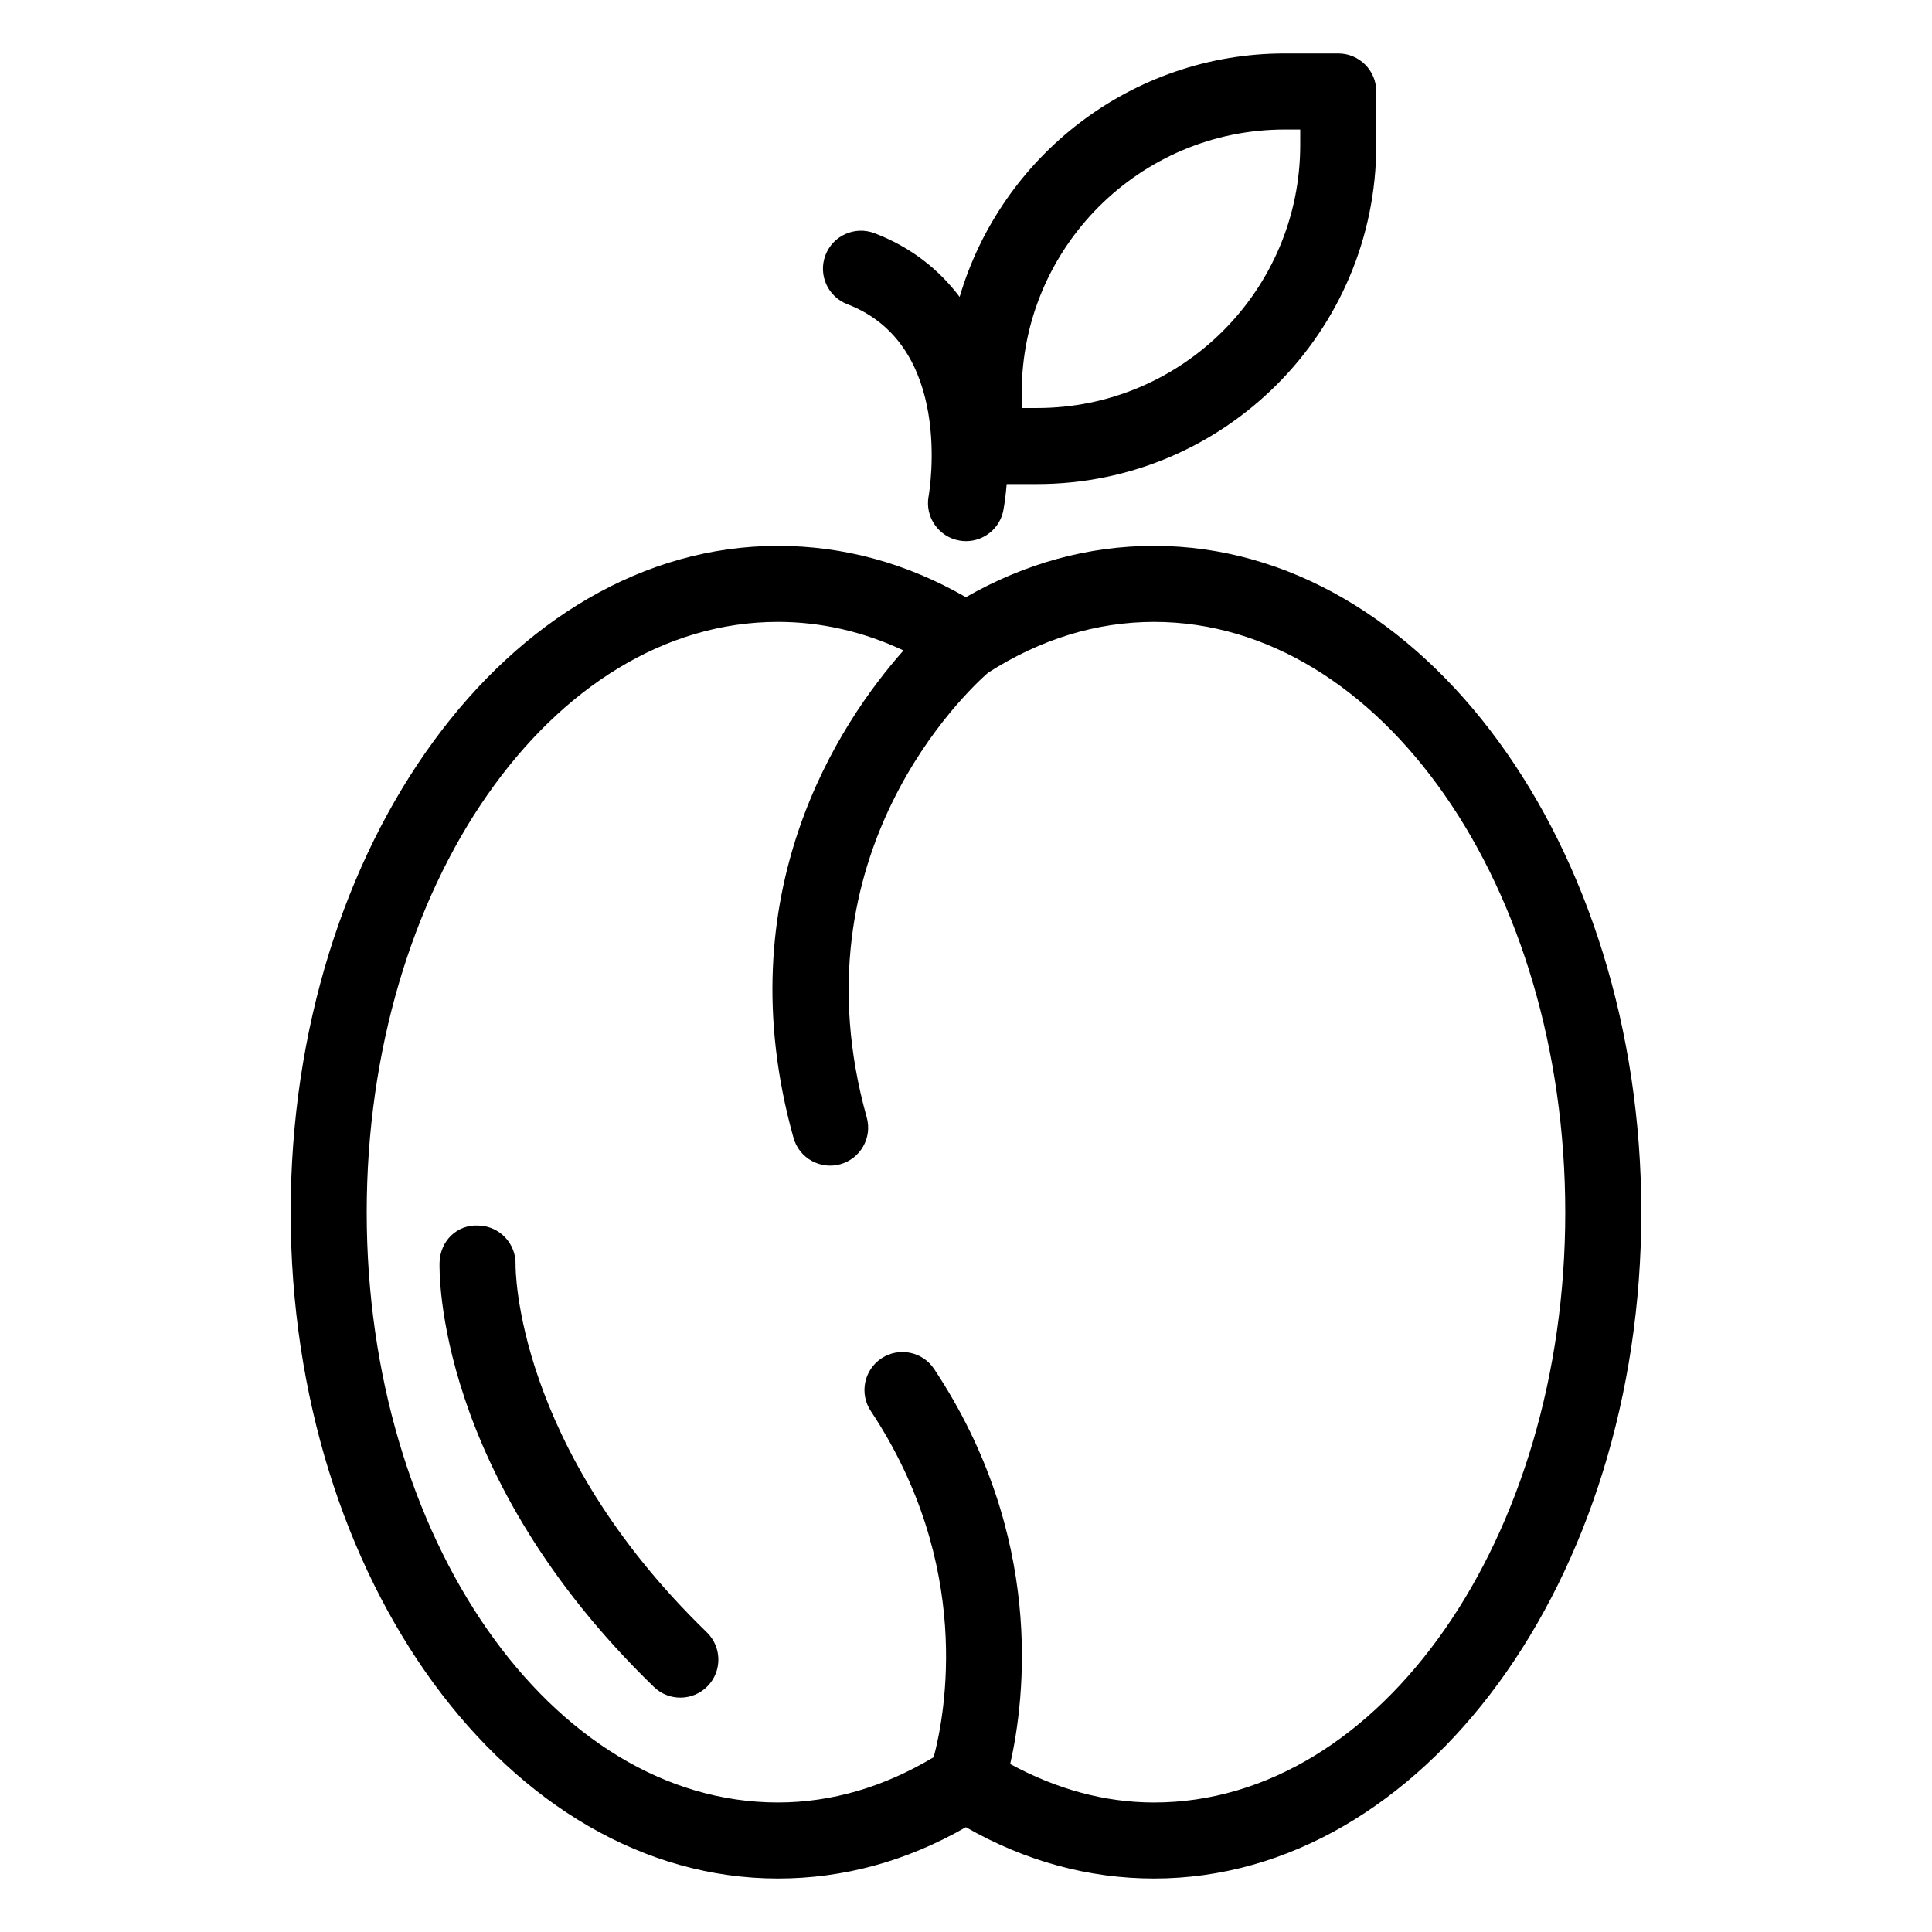
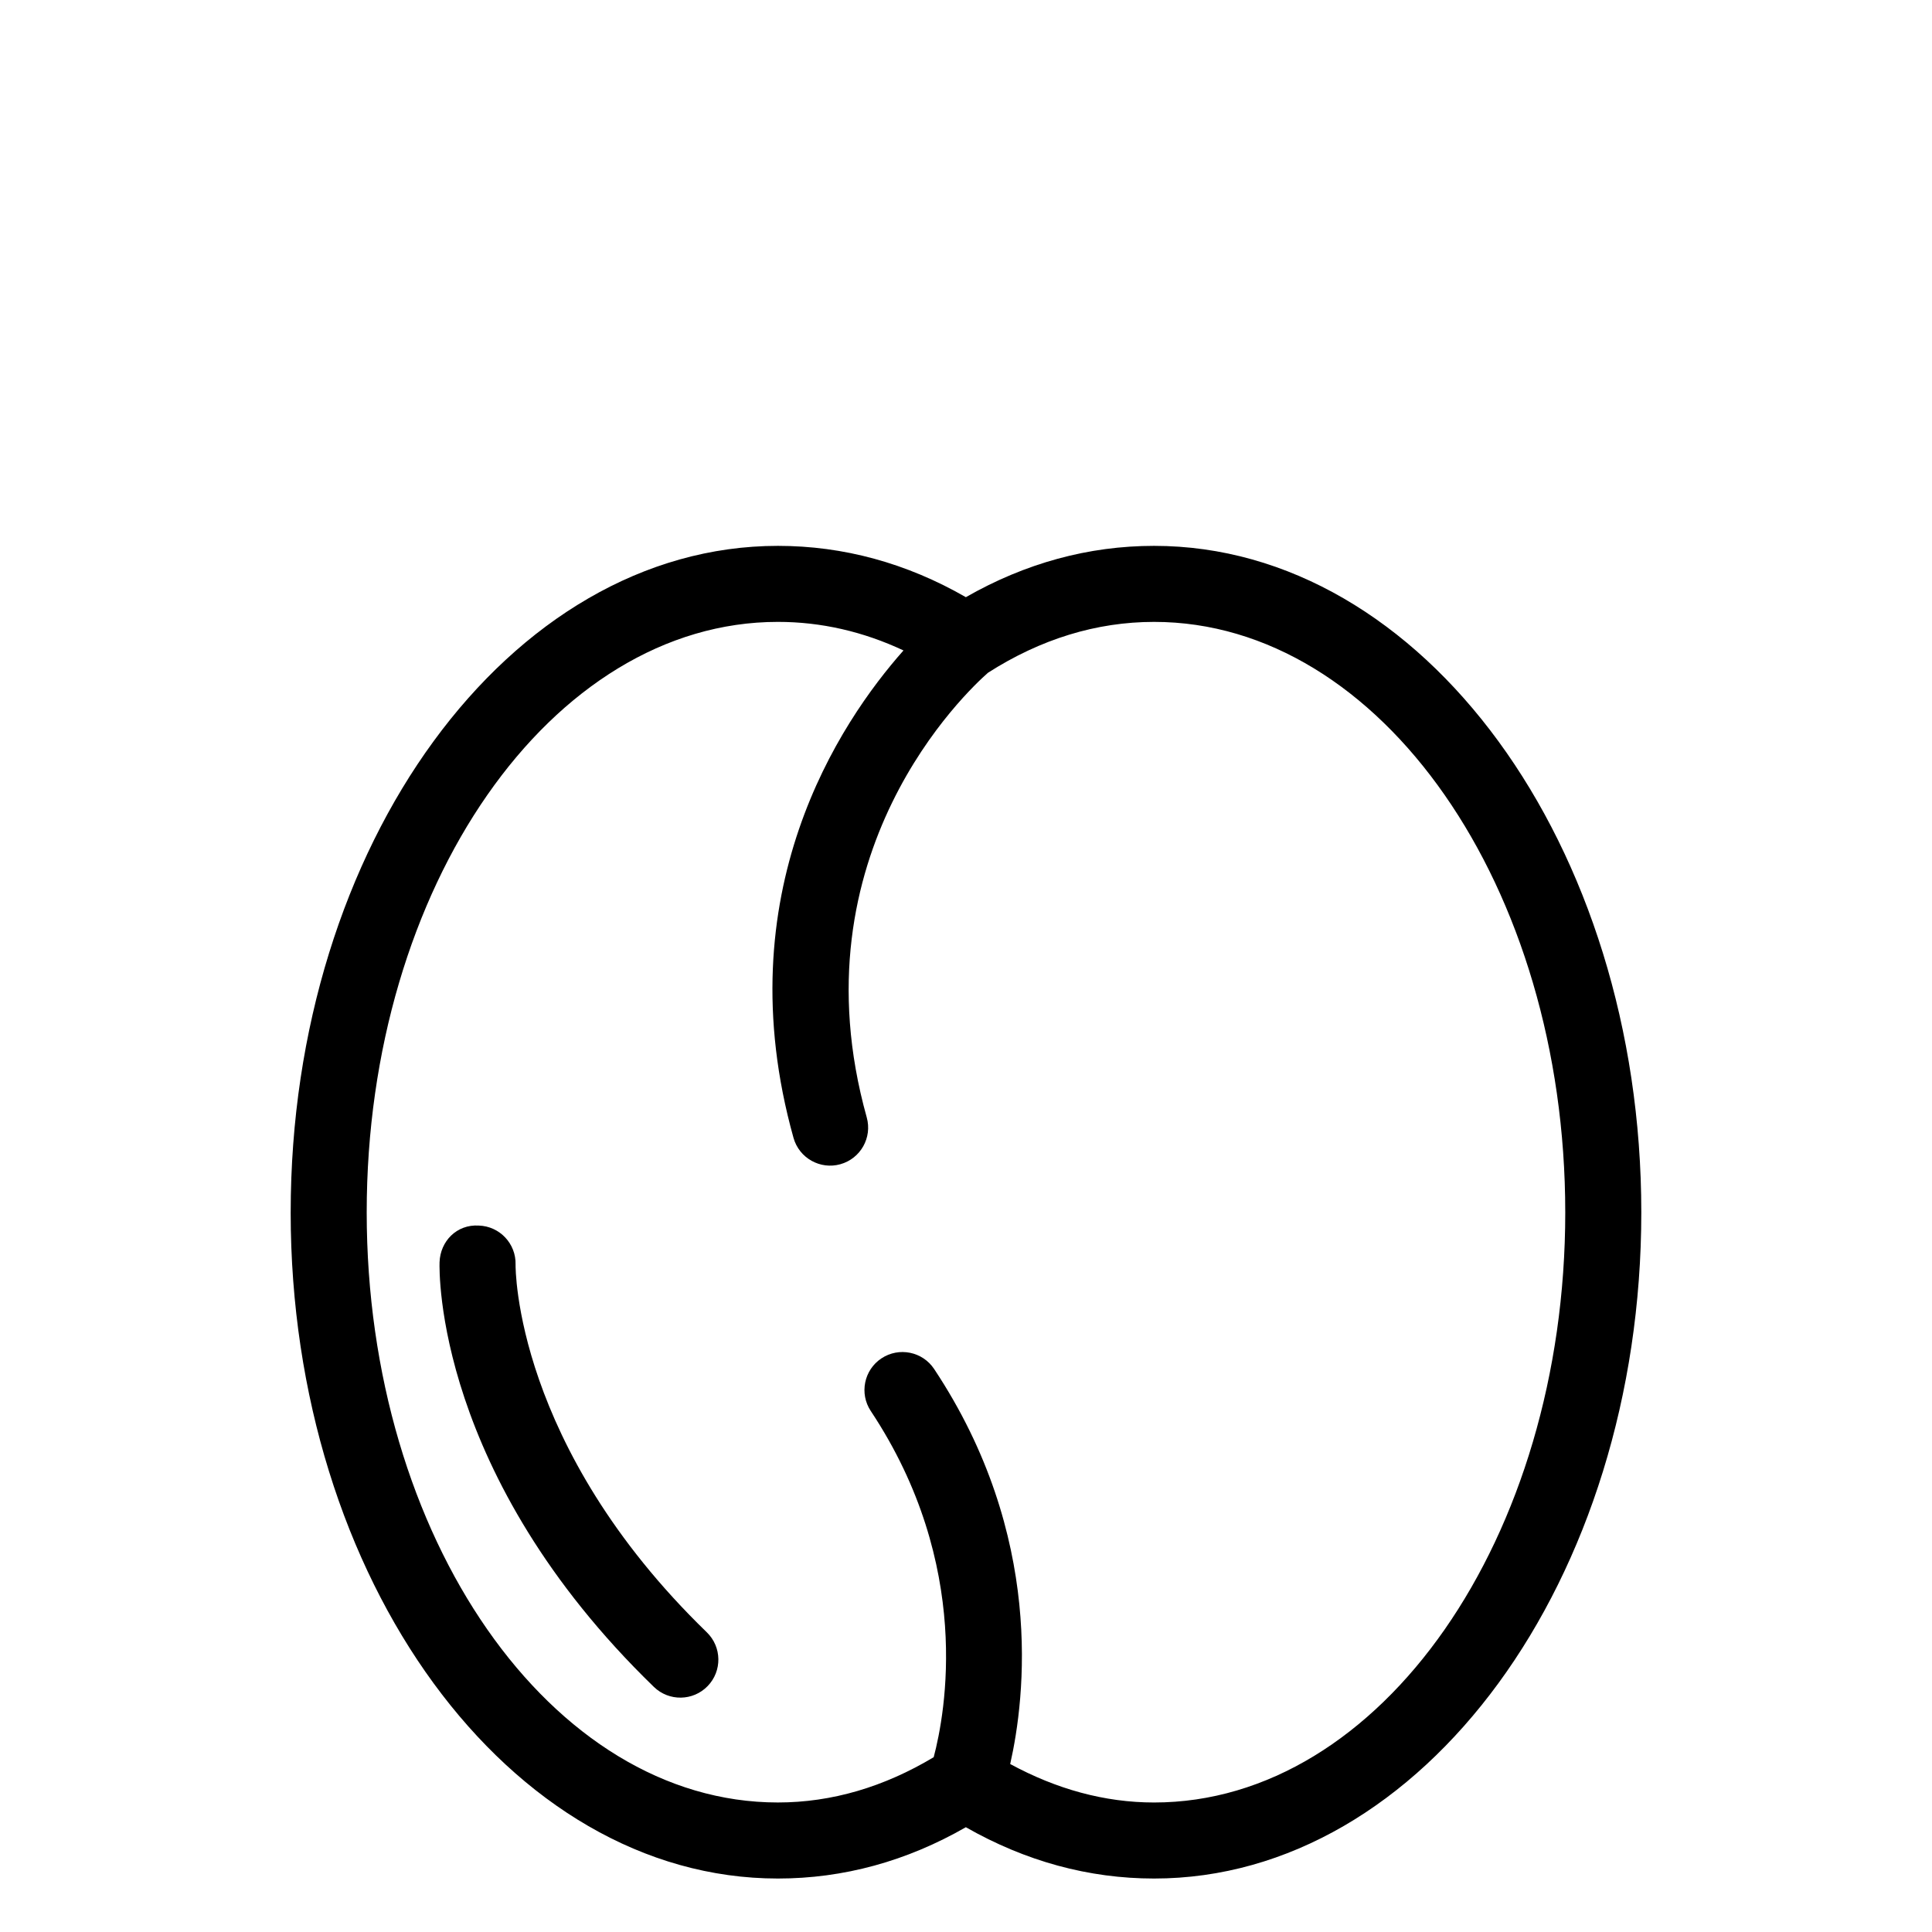
<svg xmlns="http://www.w3.org/2000/svg" fill="#000000" width="800px" height="800px" version="1.1" viewBox="144 144 512 512">
  <g>
    <path d="m221.03 465.29c0 97.348 57.926 176.54 129.12 176.54 17.363 0 34.09-4.574 49.809-13.598 15.805 9.02 32.555 13.598 49.883 13.598 71.199 0 129.12-79.191 129.12-176.54 0-97.395-57.922-176.63-129.12-176.63-17.344 0-34.09 4.566-49.879 13.598-15.707-9.031-32.438-13.598-49.809-13.598-71.199 0-129.12 79.23-129.12 176.63zm337.78 0c0 86.227-48.887 156.39-108.97 156.39-13.141 0-25.91-3.562-38.129-10.195 3.981-17.57 9.176-60.5-20.152-104.68-3.074-4.633-9.324-5.894-13.969-2.824-4.633 3.078-5.898 9.328-2.82 13.961 27.125 40.859 19.738 80.164 16.668 91.734-13.102 7.852-26.949 12-41.289 12-60.082 0-108.97-70.16-108.97-156.39 0-86.277 48.887-156.48 108.97-156.48 11.449 0 22.598 2.559 33.285 7.57-16.902 19.062-47.281 64.32-29.148 129.17 1.512 5.402 7.129 8.48 12.414 6.988 5.363-1.496 8.492-7.055 6.992-12.418-19.57-70.004 26.77-113.12 32.137-117.83 13.941-8.918 28.742-13.477 44.008-13.477 60.086-0.004 108.97 70.195 108.97 156.47z" />
-     <path d="m398.2 287.24c0.609 0.117 1.219 0.168 1.816 0.168 4.777 0 9.02-3.406 9.902-8.277 0.375-2.055 0.656-4.383 0.863-6.848h8.066c49.562 0 89.883-40.324 89.883-89.891v-14.148c0-5.57-4.512-10.078-10.078-10.078h-14.156c-40.754 0-75.207 27.277-86.184 64.523-5.324-7.051-12.59-13.066-22.539-16.879-5.191-1.988-11.02 0.598-13.012 5.793-1.992 5.207 0.605 11.031 5.801 13.02 28.238 10.824 21.812 49.297 21.52 50.934-0.977 5.465 2.648 10.691 8.117 11.684zm16.566-39.191c0-38.445 31.281-69.727 69.73-69.727h4.078v4.074c0 38.453-31.281 69.734-69.73 69.734h-4.078z" />
    <path d="m280.63 479.14c0.156-5.539-4.195-10.176-9.742-10.352-5.879-0.363-10.219 4.18-10.402 9.73-0.074 2.285-1.156 56.332 56.797 112.53 4.008 3.887 10.391 3.766 14.246-0.215 3.879-3.996 3.777-10.371-0.215-14.25-50.945-49.395-50.691-96.617-50.684-97.445z" />
  </g>
</svg>